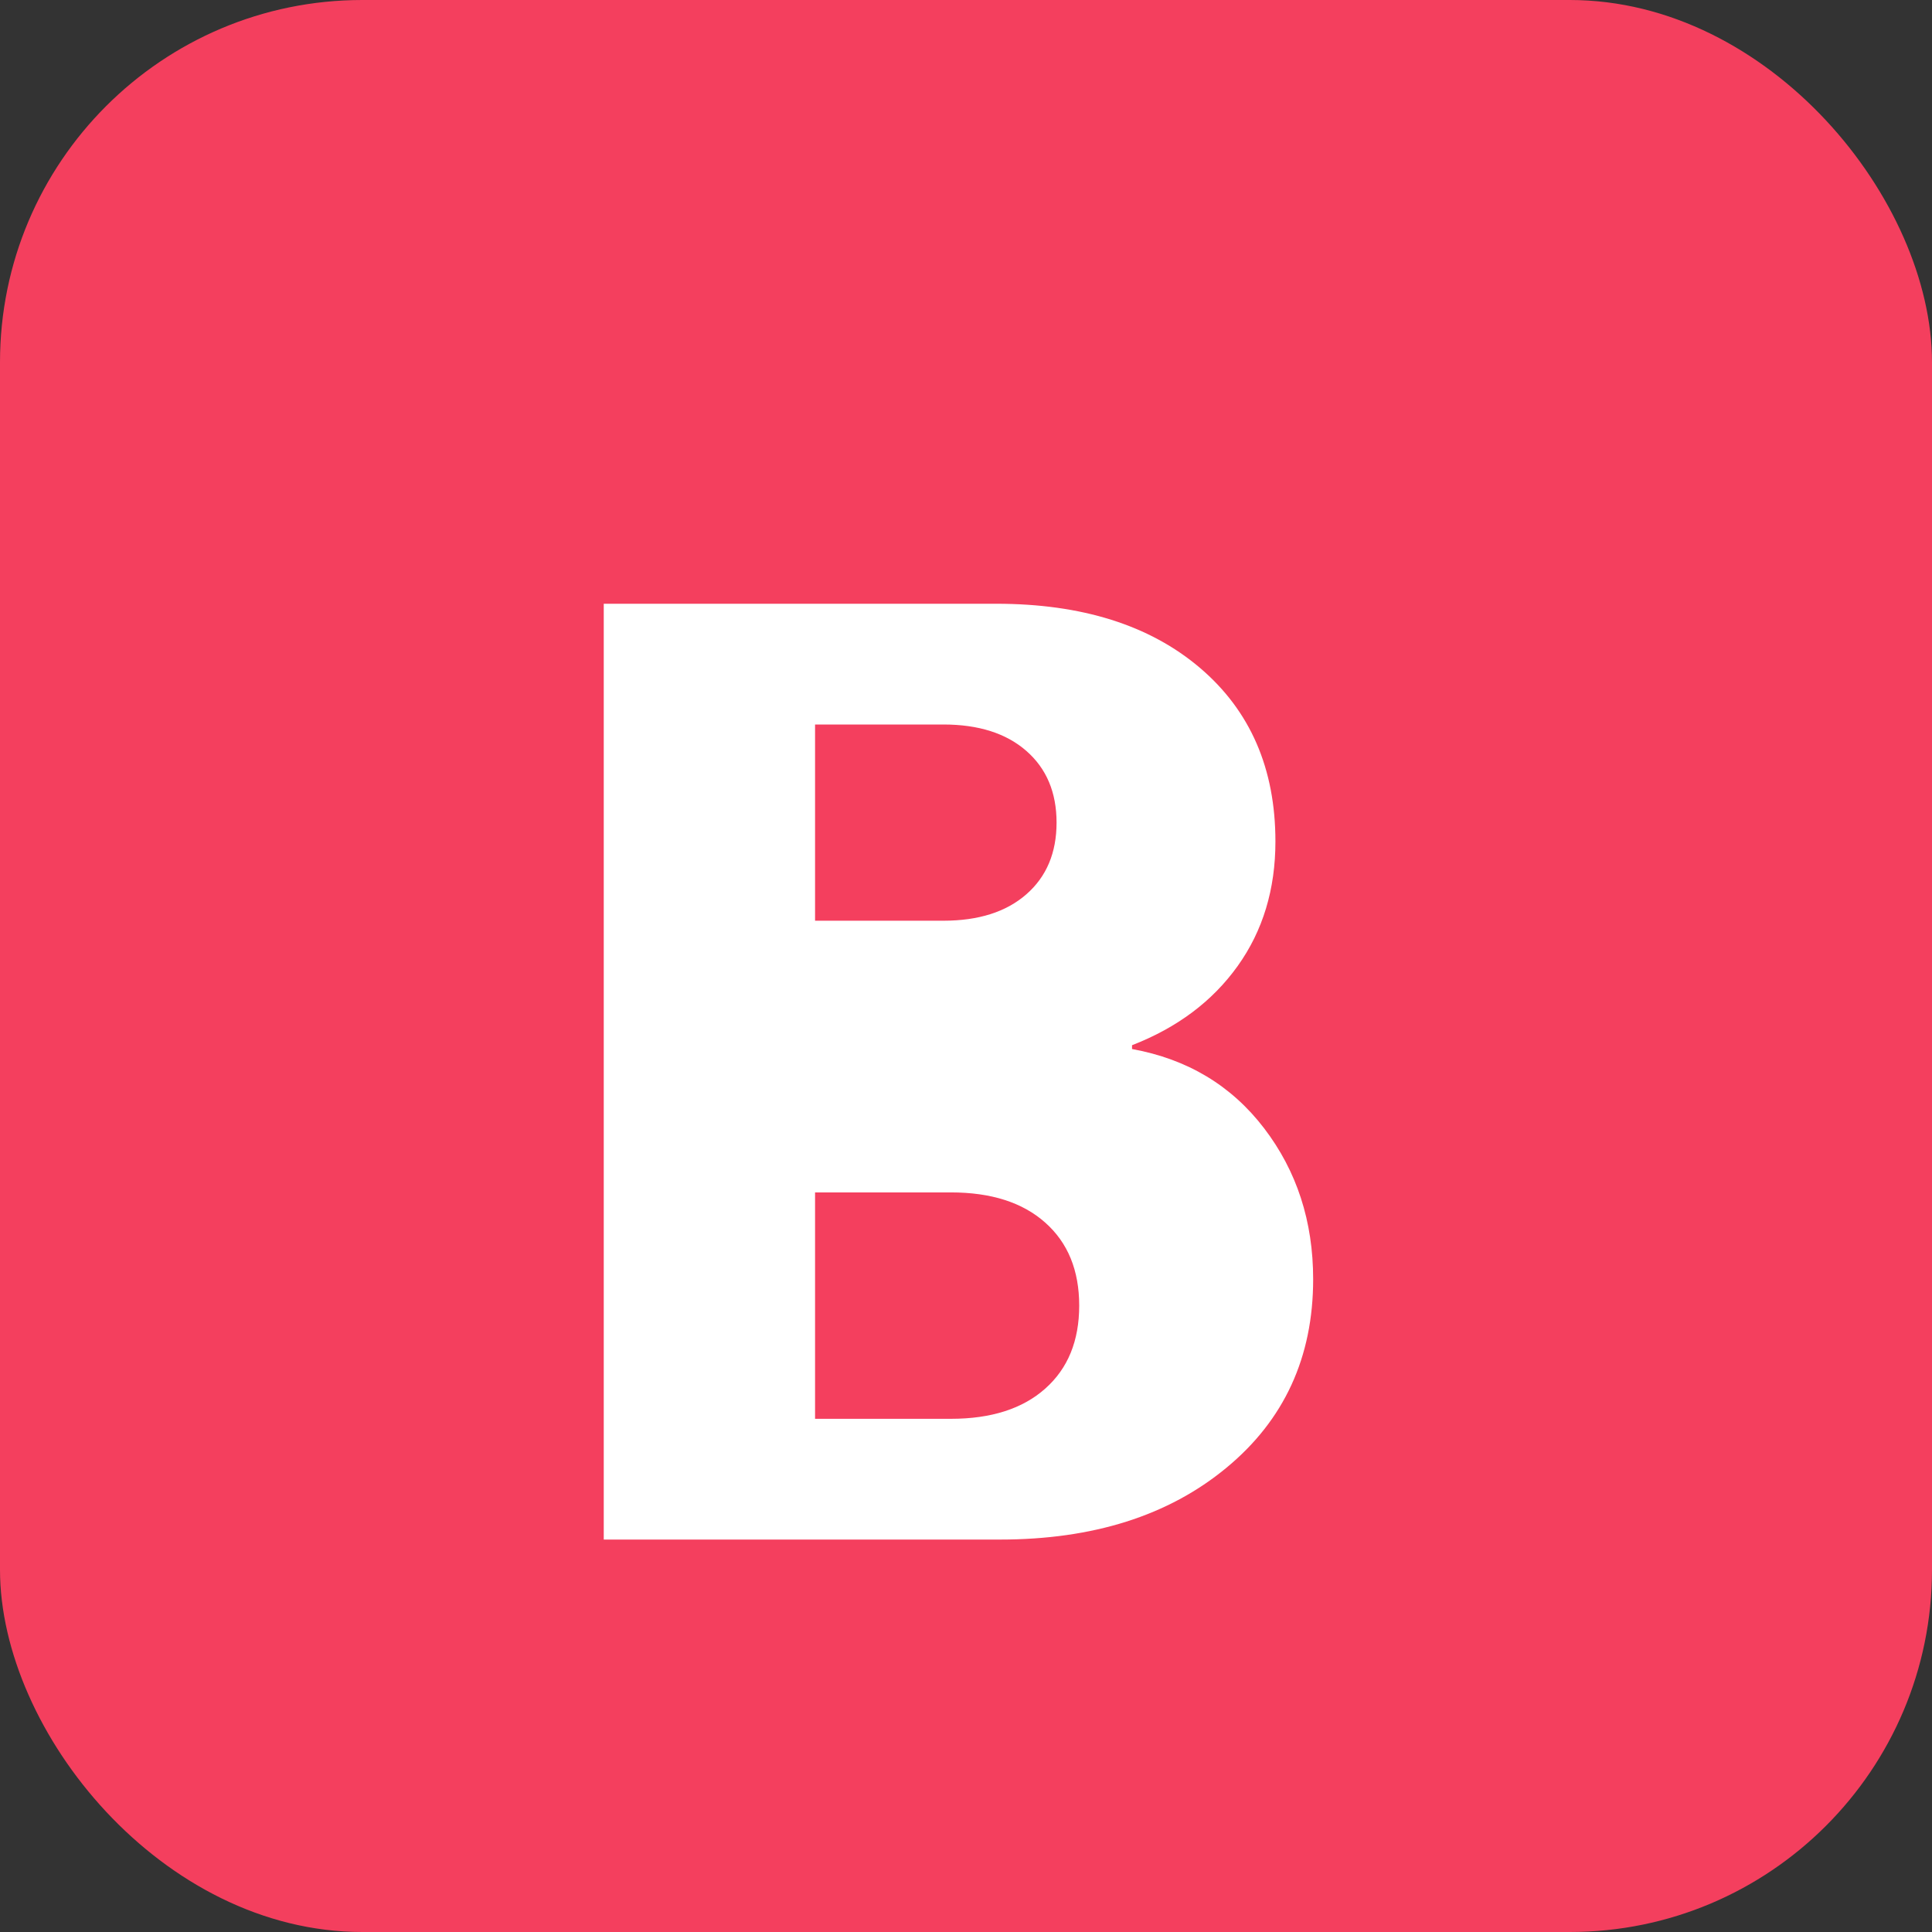
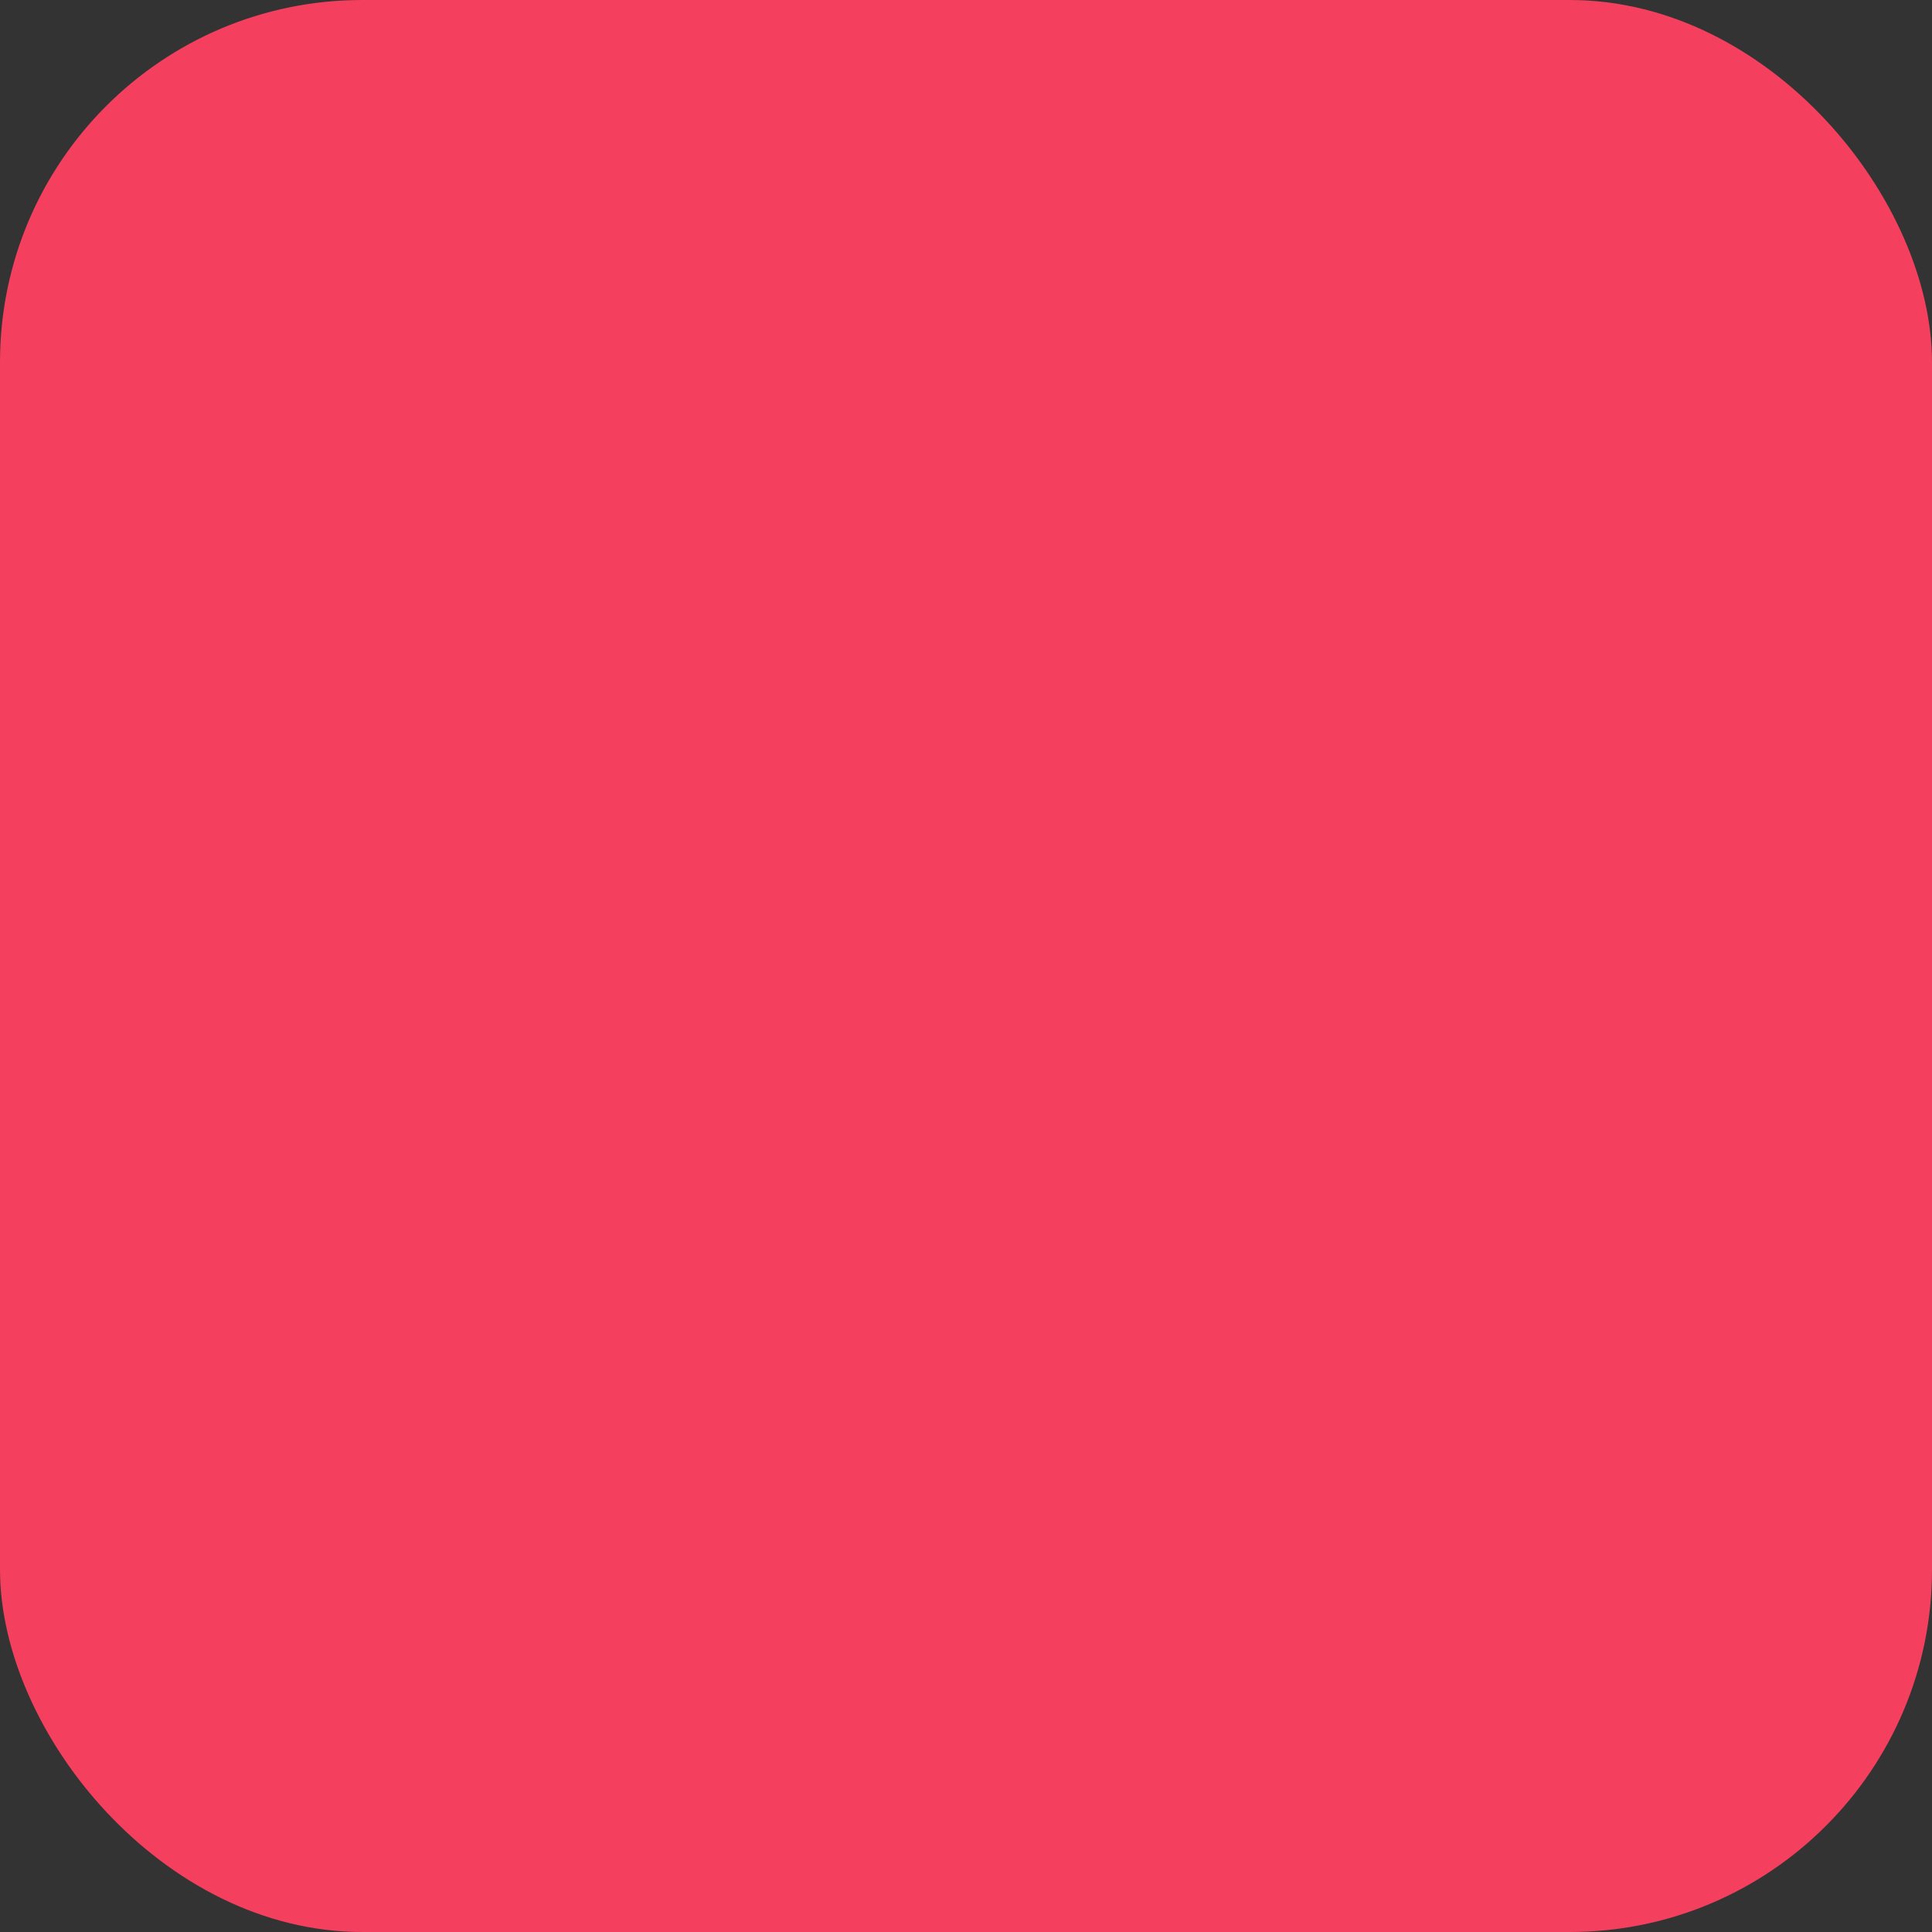
<svg xmlns="http://www.w3.org/2000/svg" width="32" height="32" viewBox="0 0 32 32" fill="none">
  <rect x="0" y="0" width="32" height="32" fill="#333333" stroke="none" />
  <rect width="32" height="32" rx="6" fill="#F43F5E" />
-   <path d="M10 22V10H16.5C17.917 10 19.042 10.354 19.875 11.062C20.708 11.771 21.125 12.729 21.125 13.938C21.125 14.729 20.917 15.417 20.5 16C20.083 16.583 19.5 17.021 18.75 17.312V17.375C19.667 17.542 20.396 17.979 20.938 18.688C21.479 19.396 21.75 20.229 21.75 21.188C21.75 22.479 21.271 23.521 20.312 24.312C19.354 25.104 18.104 25.5 16.562 25.5H10V22ZM13.5 15.25H15.625C16.208 15.25 16.667 15.104 17 14.812C17.333 14.521 17.5 14.125 17.5 13.625C17.5 13.125 17.333 12.729 17 12.438C16.667 12.146 16.208 12 15.625 12H13.5V15.25ZM13.5 23.5H15.75C16.417 23.5 16.938 23.333 17.312 23C17.688 22.667 17.875 22.208 17.875 21.625C17.875 21.042 17.688 20.583 17.312 20.25C16.938 19.917 16.417 19.75 15.75 19.75H13.5V23.5Z" fill="white" />
</svg>